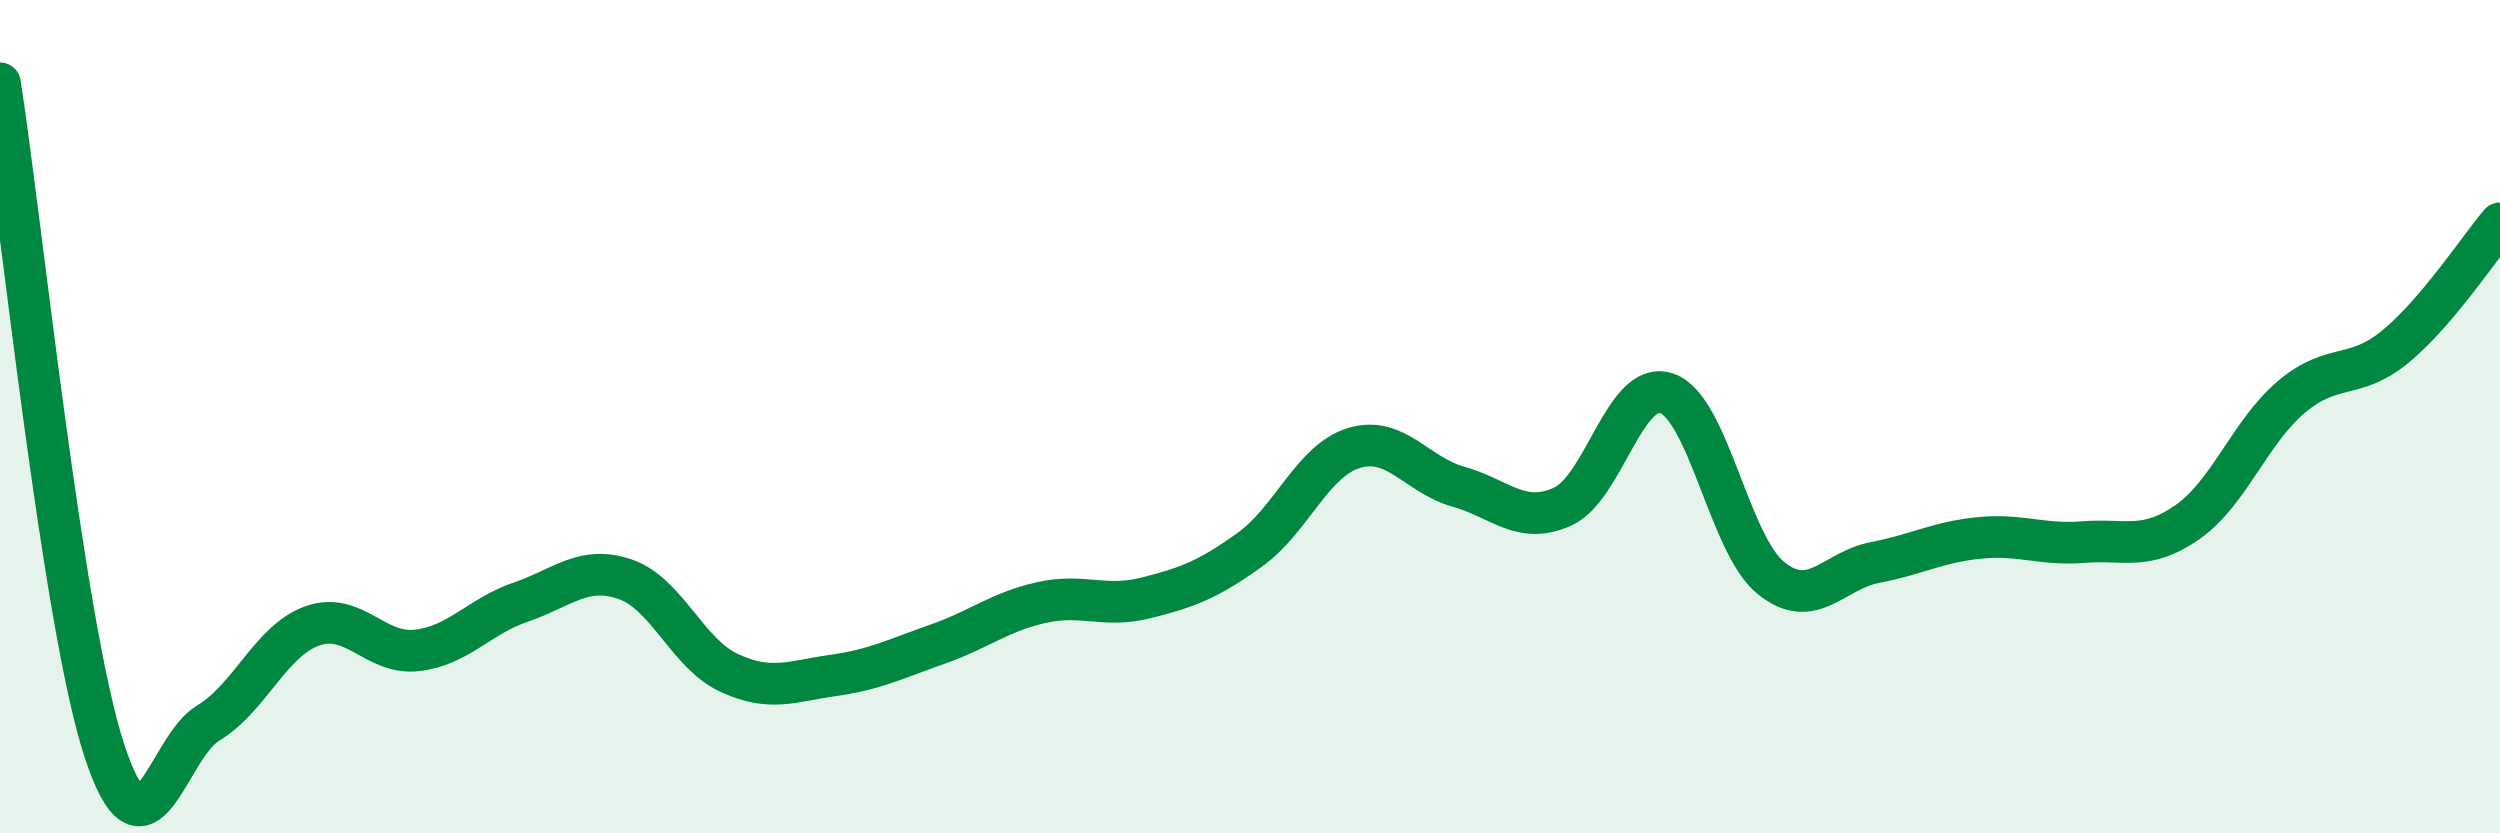
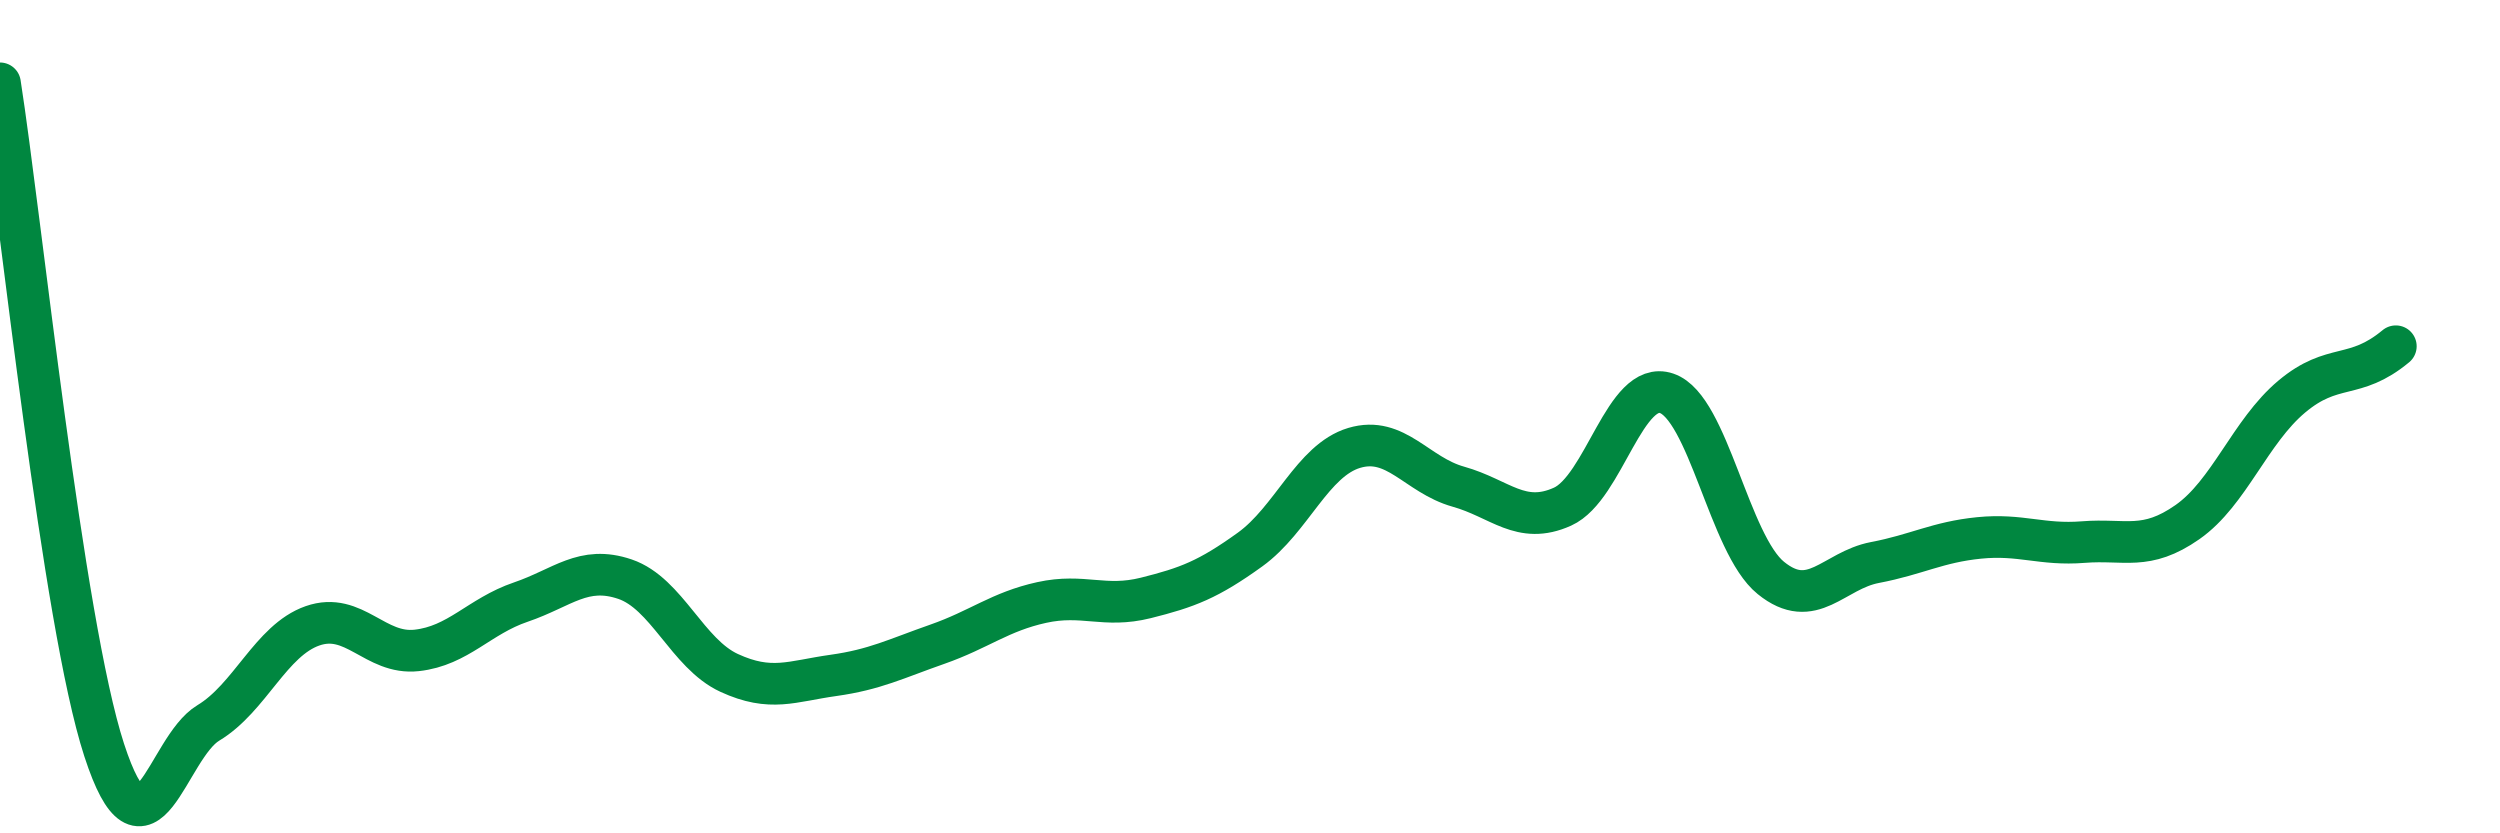
<svg xmlns="http://www.w3.org/2000/svg" width="60" height="20" viewBox="0 0 60 20">
-   <path d="M 0,2 C 0.5,5.2 1.5,14.93 2.5,18 C 3.5,21.07 4,17.95 5,17.35 C 6,16.75 6.5,15.37 7.5,15.02 C 8.5,14.67 9,15.72 10,15.61 C 11,15.5 11.5,14.79 12.5,14.45 C 13.5,14.11 14,13.56 15,13.9 C 16,14.24 16.5,15.69 17.5,16.15 C 18.5,16.61 19,16.35 20,16.21 C 21,16.07 21.5,15.81 22.5,15.46 C 23.5,15.11 24,14.68 25,14.46 C 26,14.24 26.5,14.6 27.5,14.35 C 28.5,14.1 29,13.91 30,13.19 C 31,12.47 31.5,11.05 32.5,10.75 C 33.5,10.45 34,11.4 35,11.68 C 36,11.96 36.5,12.61 37.5,12.16 C 38.5,11.71 39,9.1 40,9.44 C 41,9.78 41.5,13.06 42.5,13.87 C 43.5,14.68 44,13.69 45,13.5 C 46,13.31 46.5,13.01 47.5,12.91 C 48.5,12.81 49,13.09 50,13.01 C 51,12.93 51.5,13.23 52.5,12.53 C 53.5,11.83 54,10.36 55,9.52 C 56,8.68 56.5,9.14 57.5,8.31 C 58.5,7.48 59.5,5.95 60,5.36L60 20L0 20Z" fill="#008740" opacity="0.1" stroke-linecap="round" stroke-linejoin="round" />
-   <path d="M 0,2 C 0.5,5.2 1.5,14.93 2.5,18 C 3.5,21.07 4,17.95 5,17.35 C 6,16.75 6.5,15.37 7.5,15.02 C 8.5,14.67 9,15.72 10,15.61 C 11,15.5 11.5,14.79 12.5,14.45 C 13.5,14.11 14,13.56 15,13.9 C 16,14.24 16.5,15.69 17.5,16.15 C 18.5,16.61 19,16.35 20,16.21 C 21,16.07 21.5,15.81 22.5,15.46 C 23.5,15.11 24,14.68 25,14.46 C 26,14.24 26.5,14.6 27.5,14.35 C 28.5,14.1 29,13.91 30,13.19 C 31,12.47 31.5,11.05 32.5,10.75 C 33.5,10.45 34,11.4 35,11.68 C 36,11.96 36.5,12.61 37.5,12.16 C 38.5,11.71 39,9.1 40,9.44 C 41,9.78 41.5,13.06 42.5,13.87 C 43.5,14.68 44,13.69 45,13.5 C 46,13.31 46.5,13.01 47.5,12.91 C 48.5,12.81 49,13.09 50,13.01 C 51,12.93 51.5,13.23 52.5,12.53 C 53.5,11.83 54,10.36 55,9.52 C 56,8.68 56.5,9.14 57.5,8.31 C 58.5,7.48 59.5,5.95 60,5.36" stroke="#008740" stroke-width="1" fill="none" stroke-linecap="round" stroke-linejoin="round" />
+   <path d="M 0,2 C 0.5,5.2 1.5,14.93 2.5,18 C 3.5,21.07 4,17.95 5,17.35 C 6,16.75 6.5,15.37 7.5,15.02 C 8.5,14.67 9,15.72 10,15.61 C 11,15.5 11.5,14.79 12.5,14.45 C 13.5,14.11 14,13.56 15,13.9 C 16,14.24 16.5,15.69 17.5,16.15 C 18.5,16.61 19,16.35 20,16.21 C 21,16.07 21.5,15.81 22.5,15.46 C 23.5,15.11 24,14.68 25,14.46 C 26,14.24 26.5,14.6 27.5,14.35 C 28.5,14.1 29,13.91 30,13.19 C 31,12.47 31.5,11.05 32.5,10.75 C 33.5,10.45 34,11.4 35,11.68 C 36,11.96 36.5,12.61 37.5,12.16 C 38.5,11.71 39,9.1 40,9.44 C 41,9.78 41.5,13.06 42.5,13.87 C 43.5,14.68 44,13.69 45,13.5 C 46,13.31 46.5,13.01 47.5,12.91 C 48.5,12.81 49,13.09 50,13.01 C 51,12.93 51.5,13.23 52.5,12.53 C 53.5,11.83 54,10.36 55,9.52 C 56,8.68 56.5,9.14 57.5,8.31 " stroke="#008740" stroke-width="1" fill="none" stroke-linecap="round" stroke-linejoin="round" />
</svg>